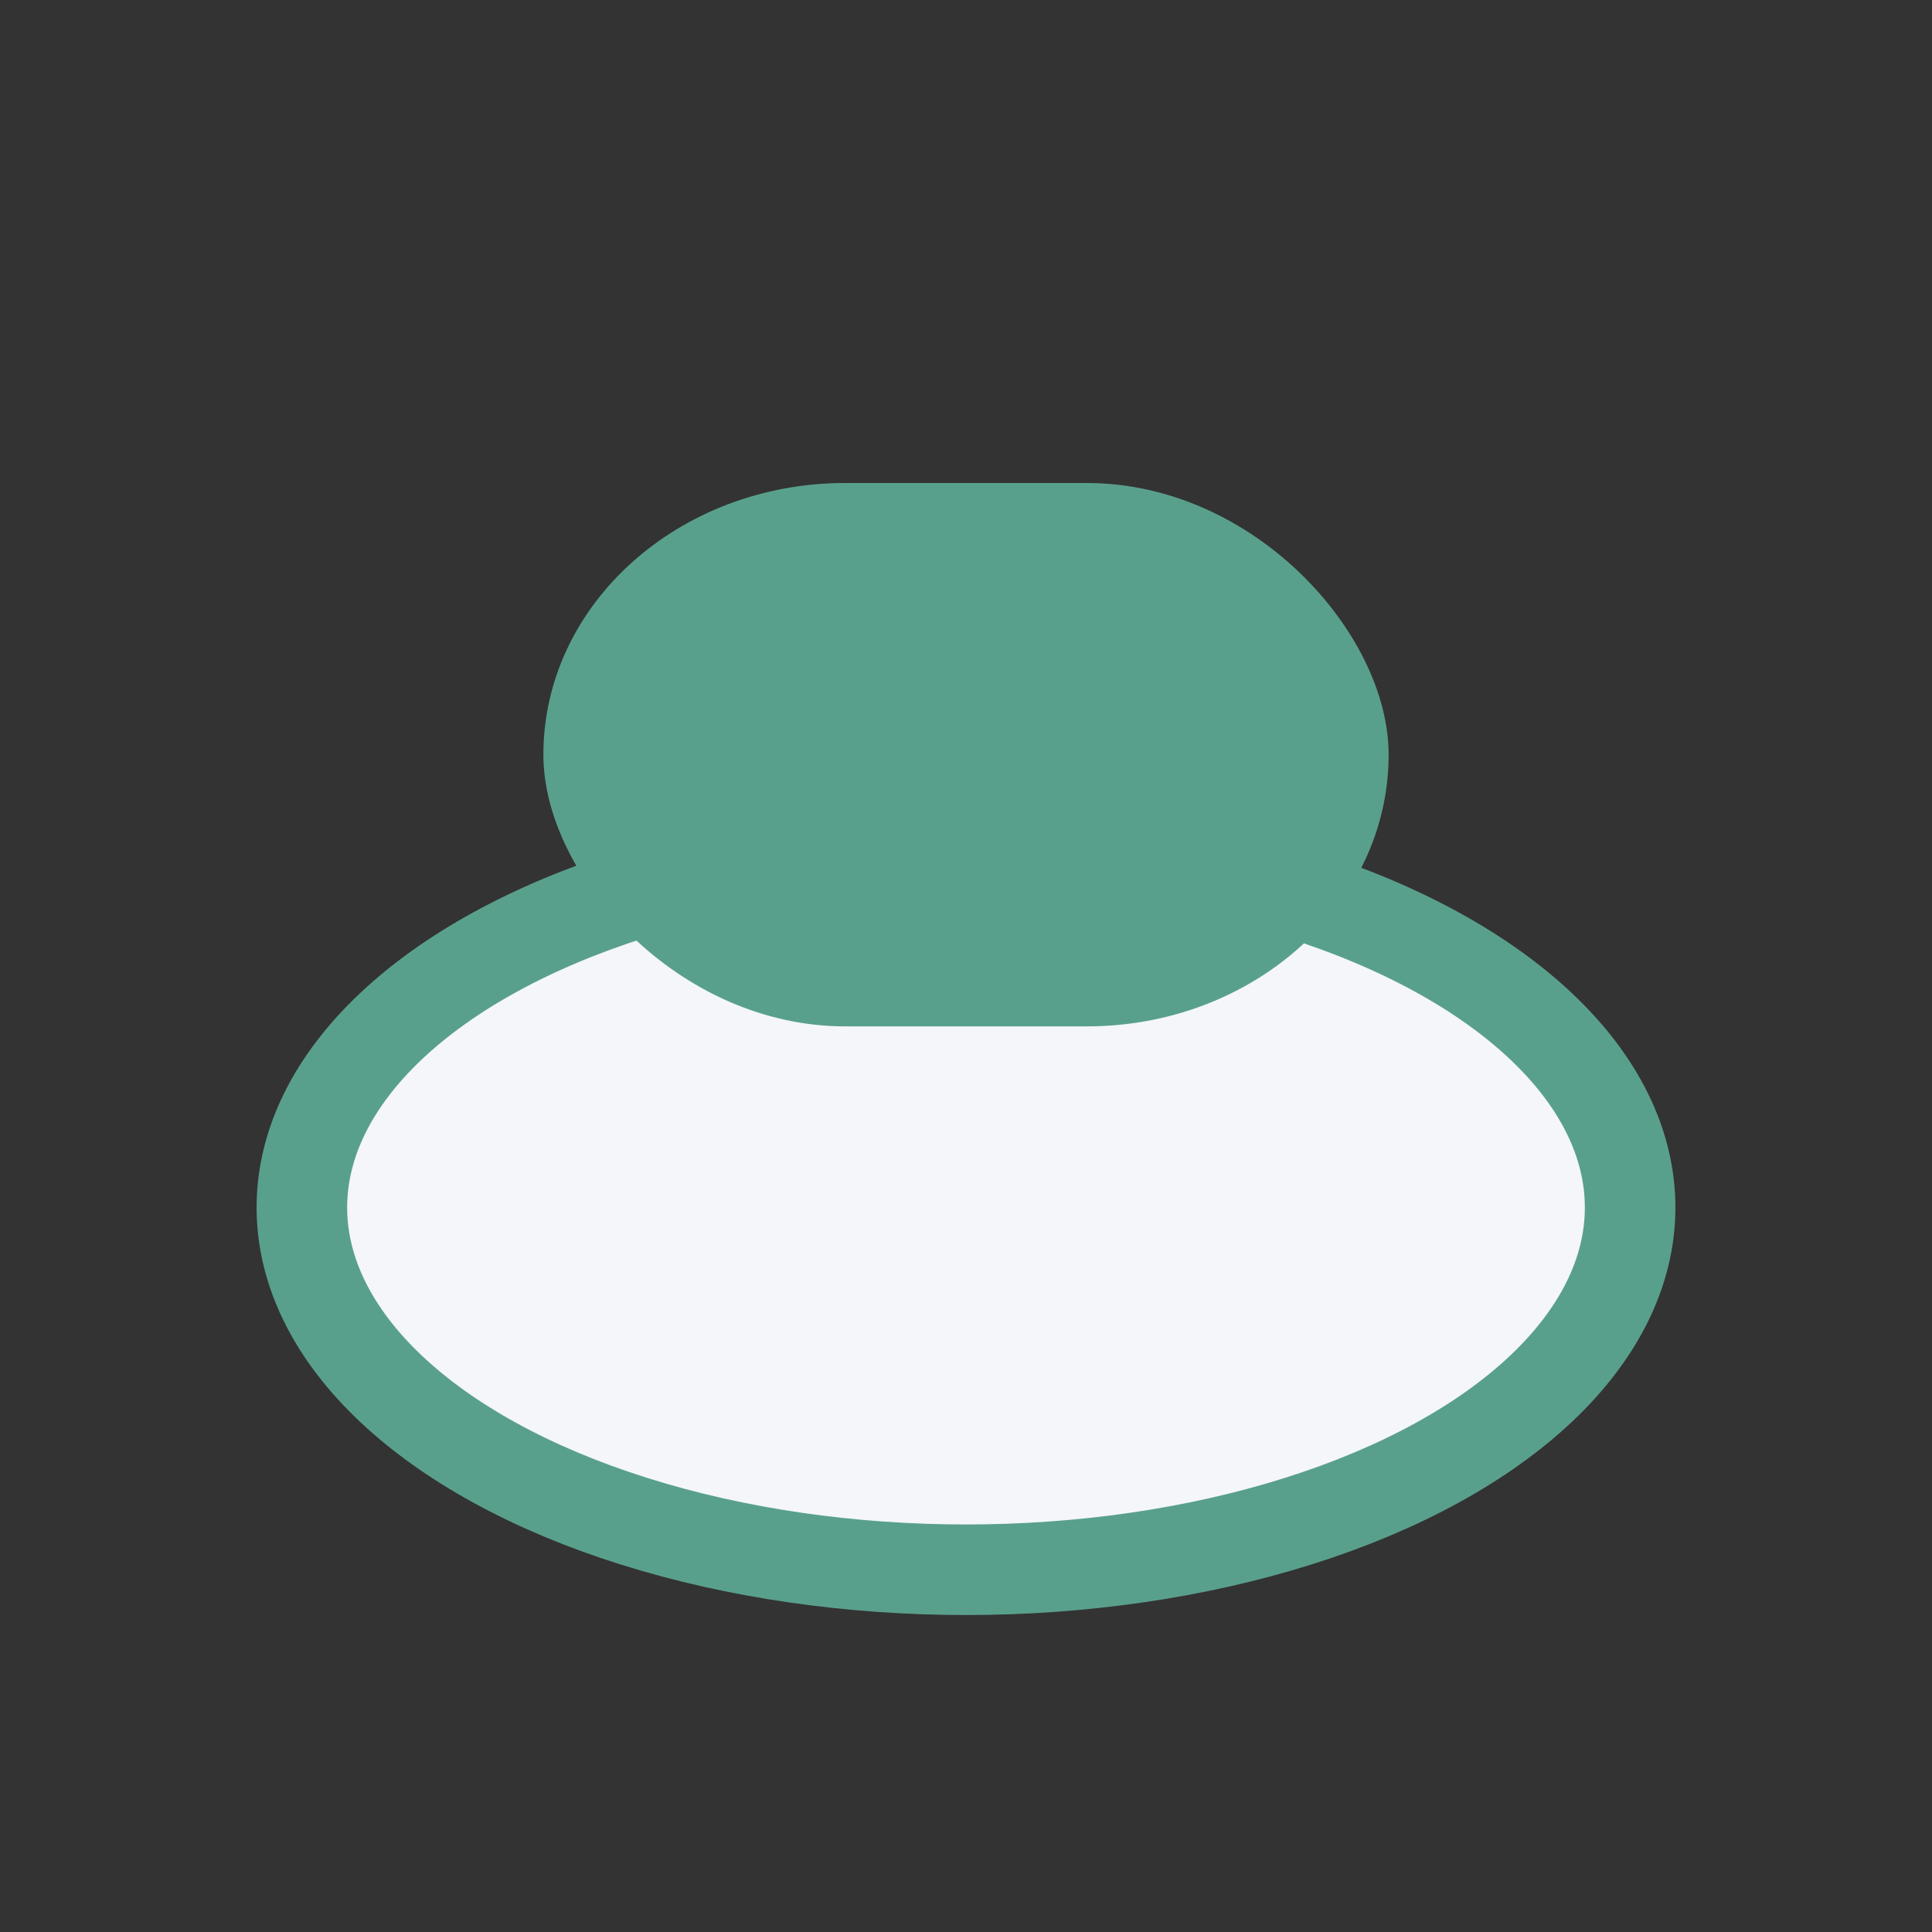
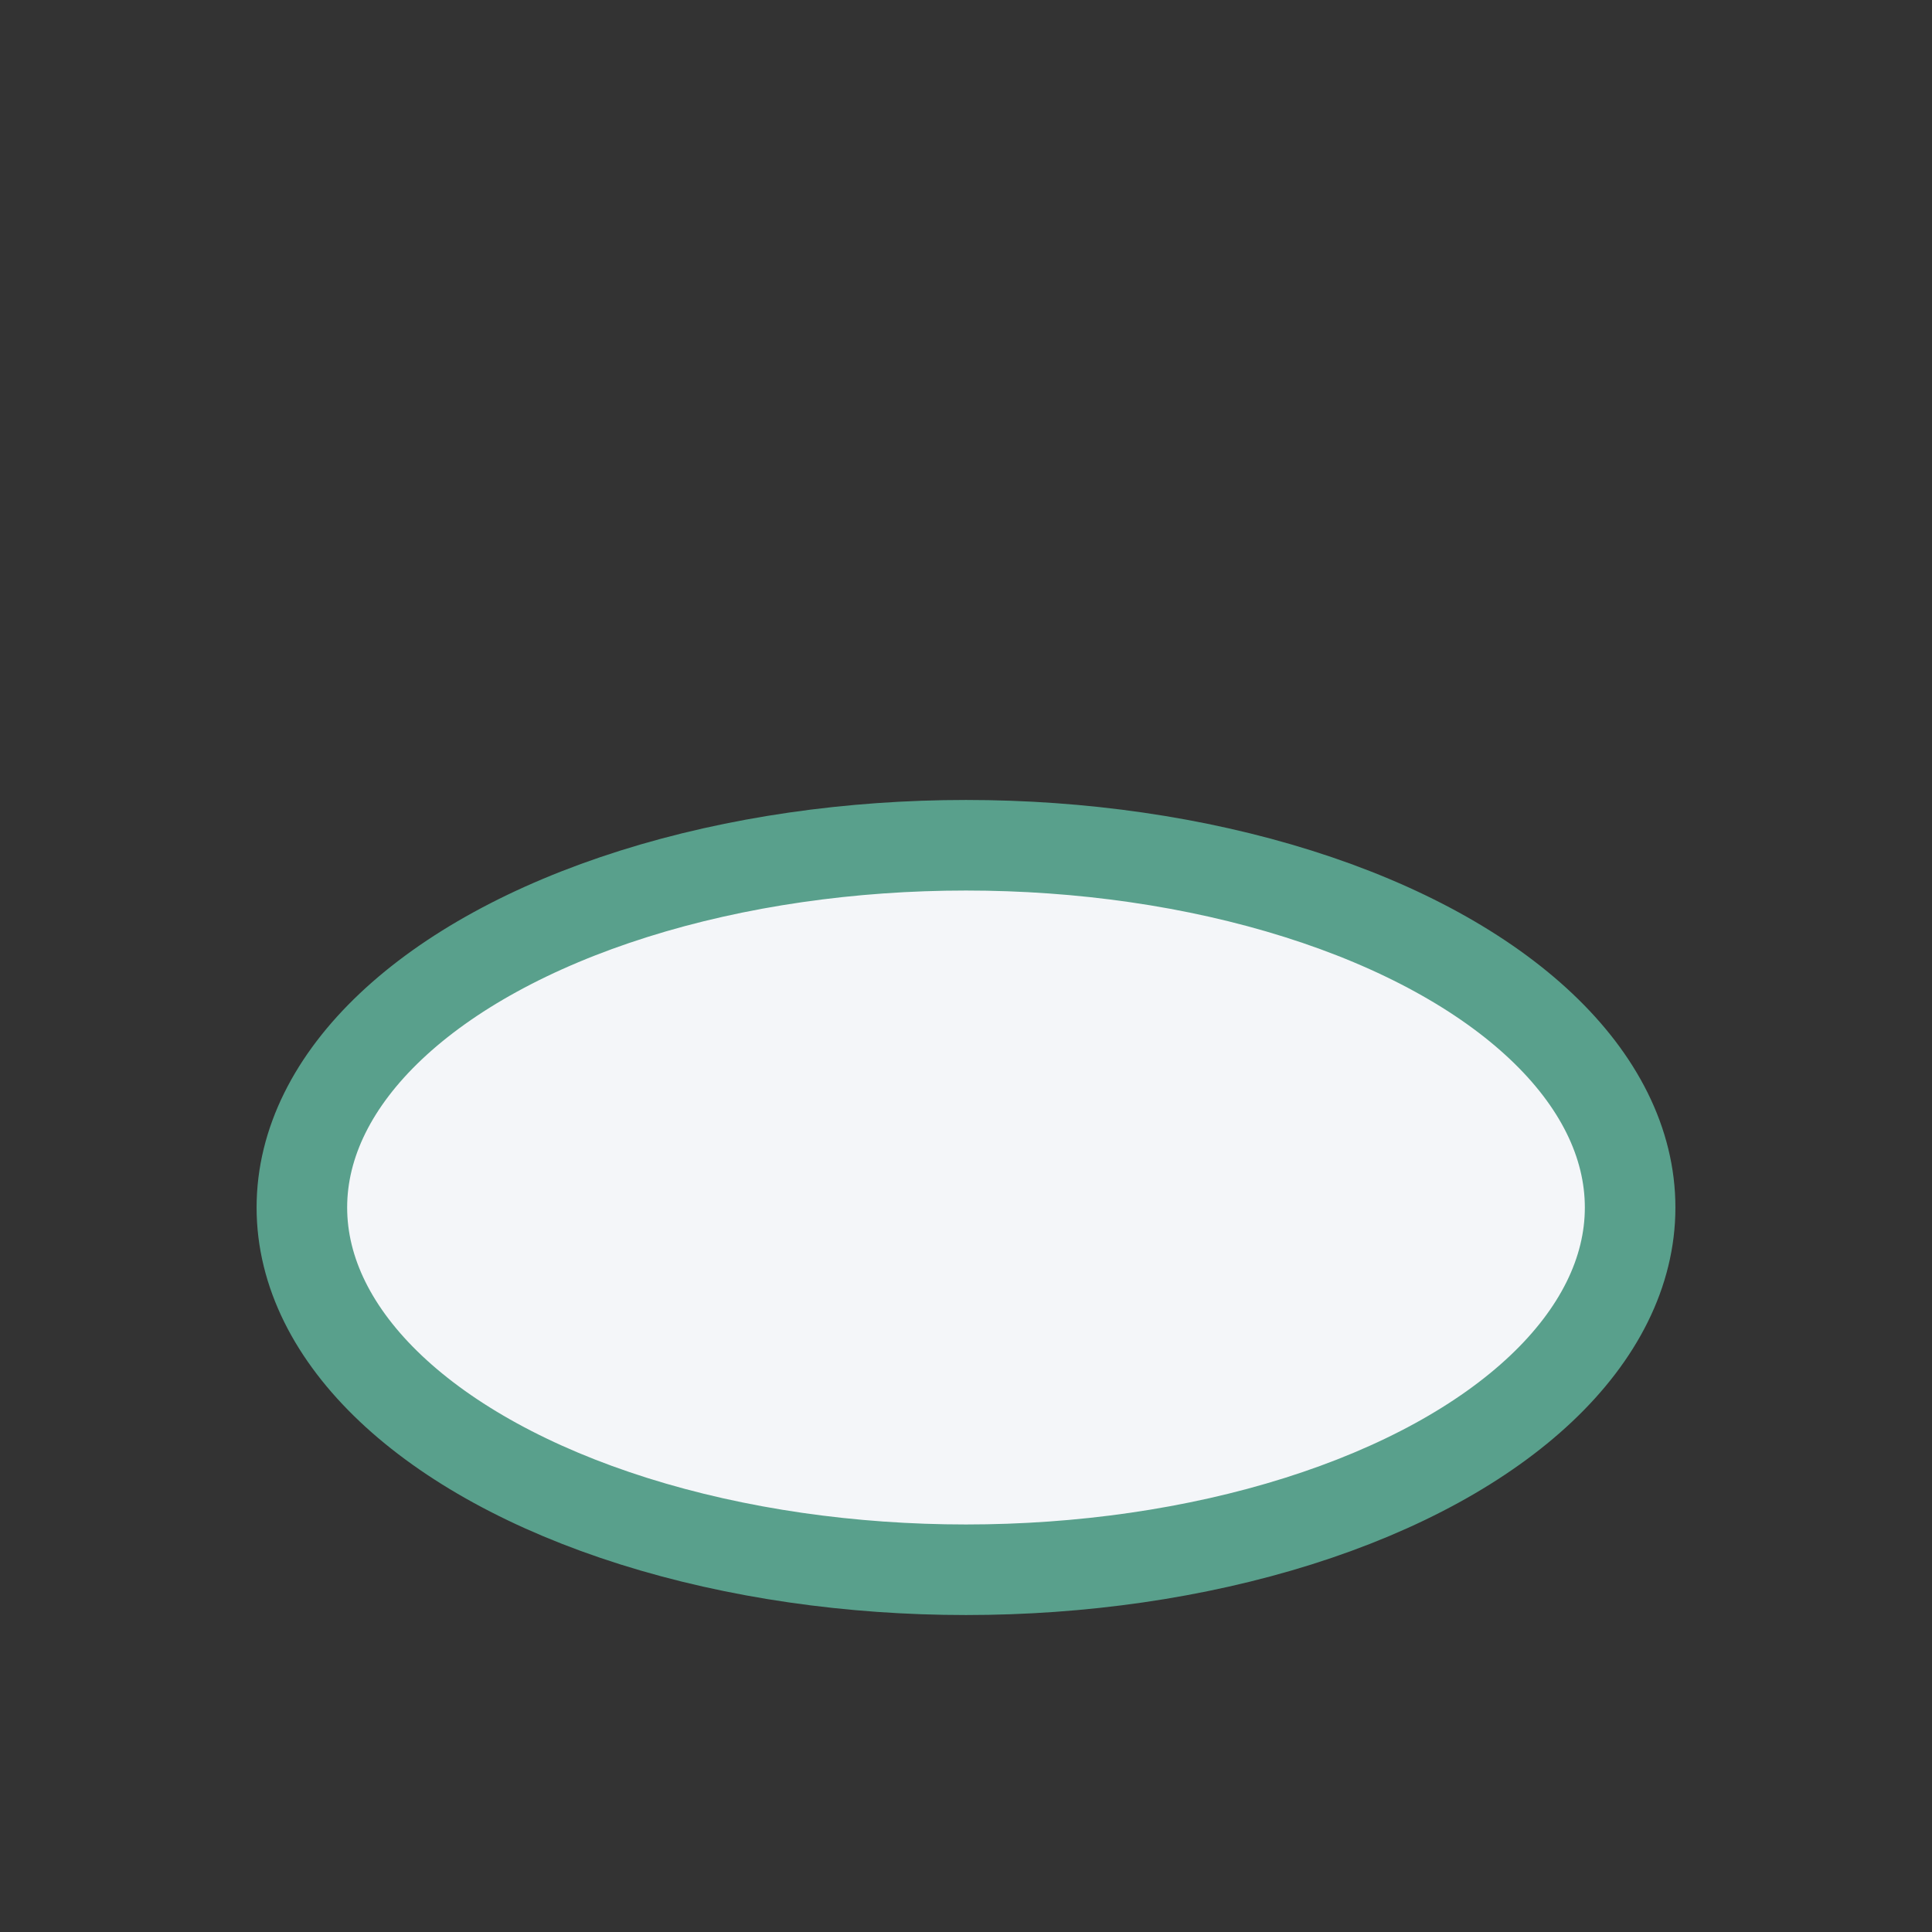
<svg xmlns="http://www.w3.org/2000/svg" width="32" height="32" viewBox="0 0 32 32">
  <rect x="0" y="0" width="32" height="32" fill="#333333" stroke="none" />
  <ellipse cx="16" cy="20" rx="11" ry="6" fill="#F4F6F9" stroke="#59A08C" stroke-width="1.5" />
-   <rect x="9" y="8" width="14" height="9" rx="5" fill="#59A08C" />
</svg>